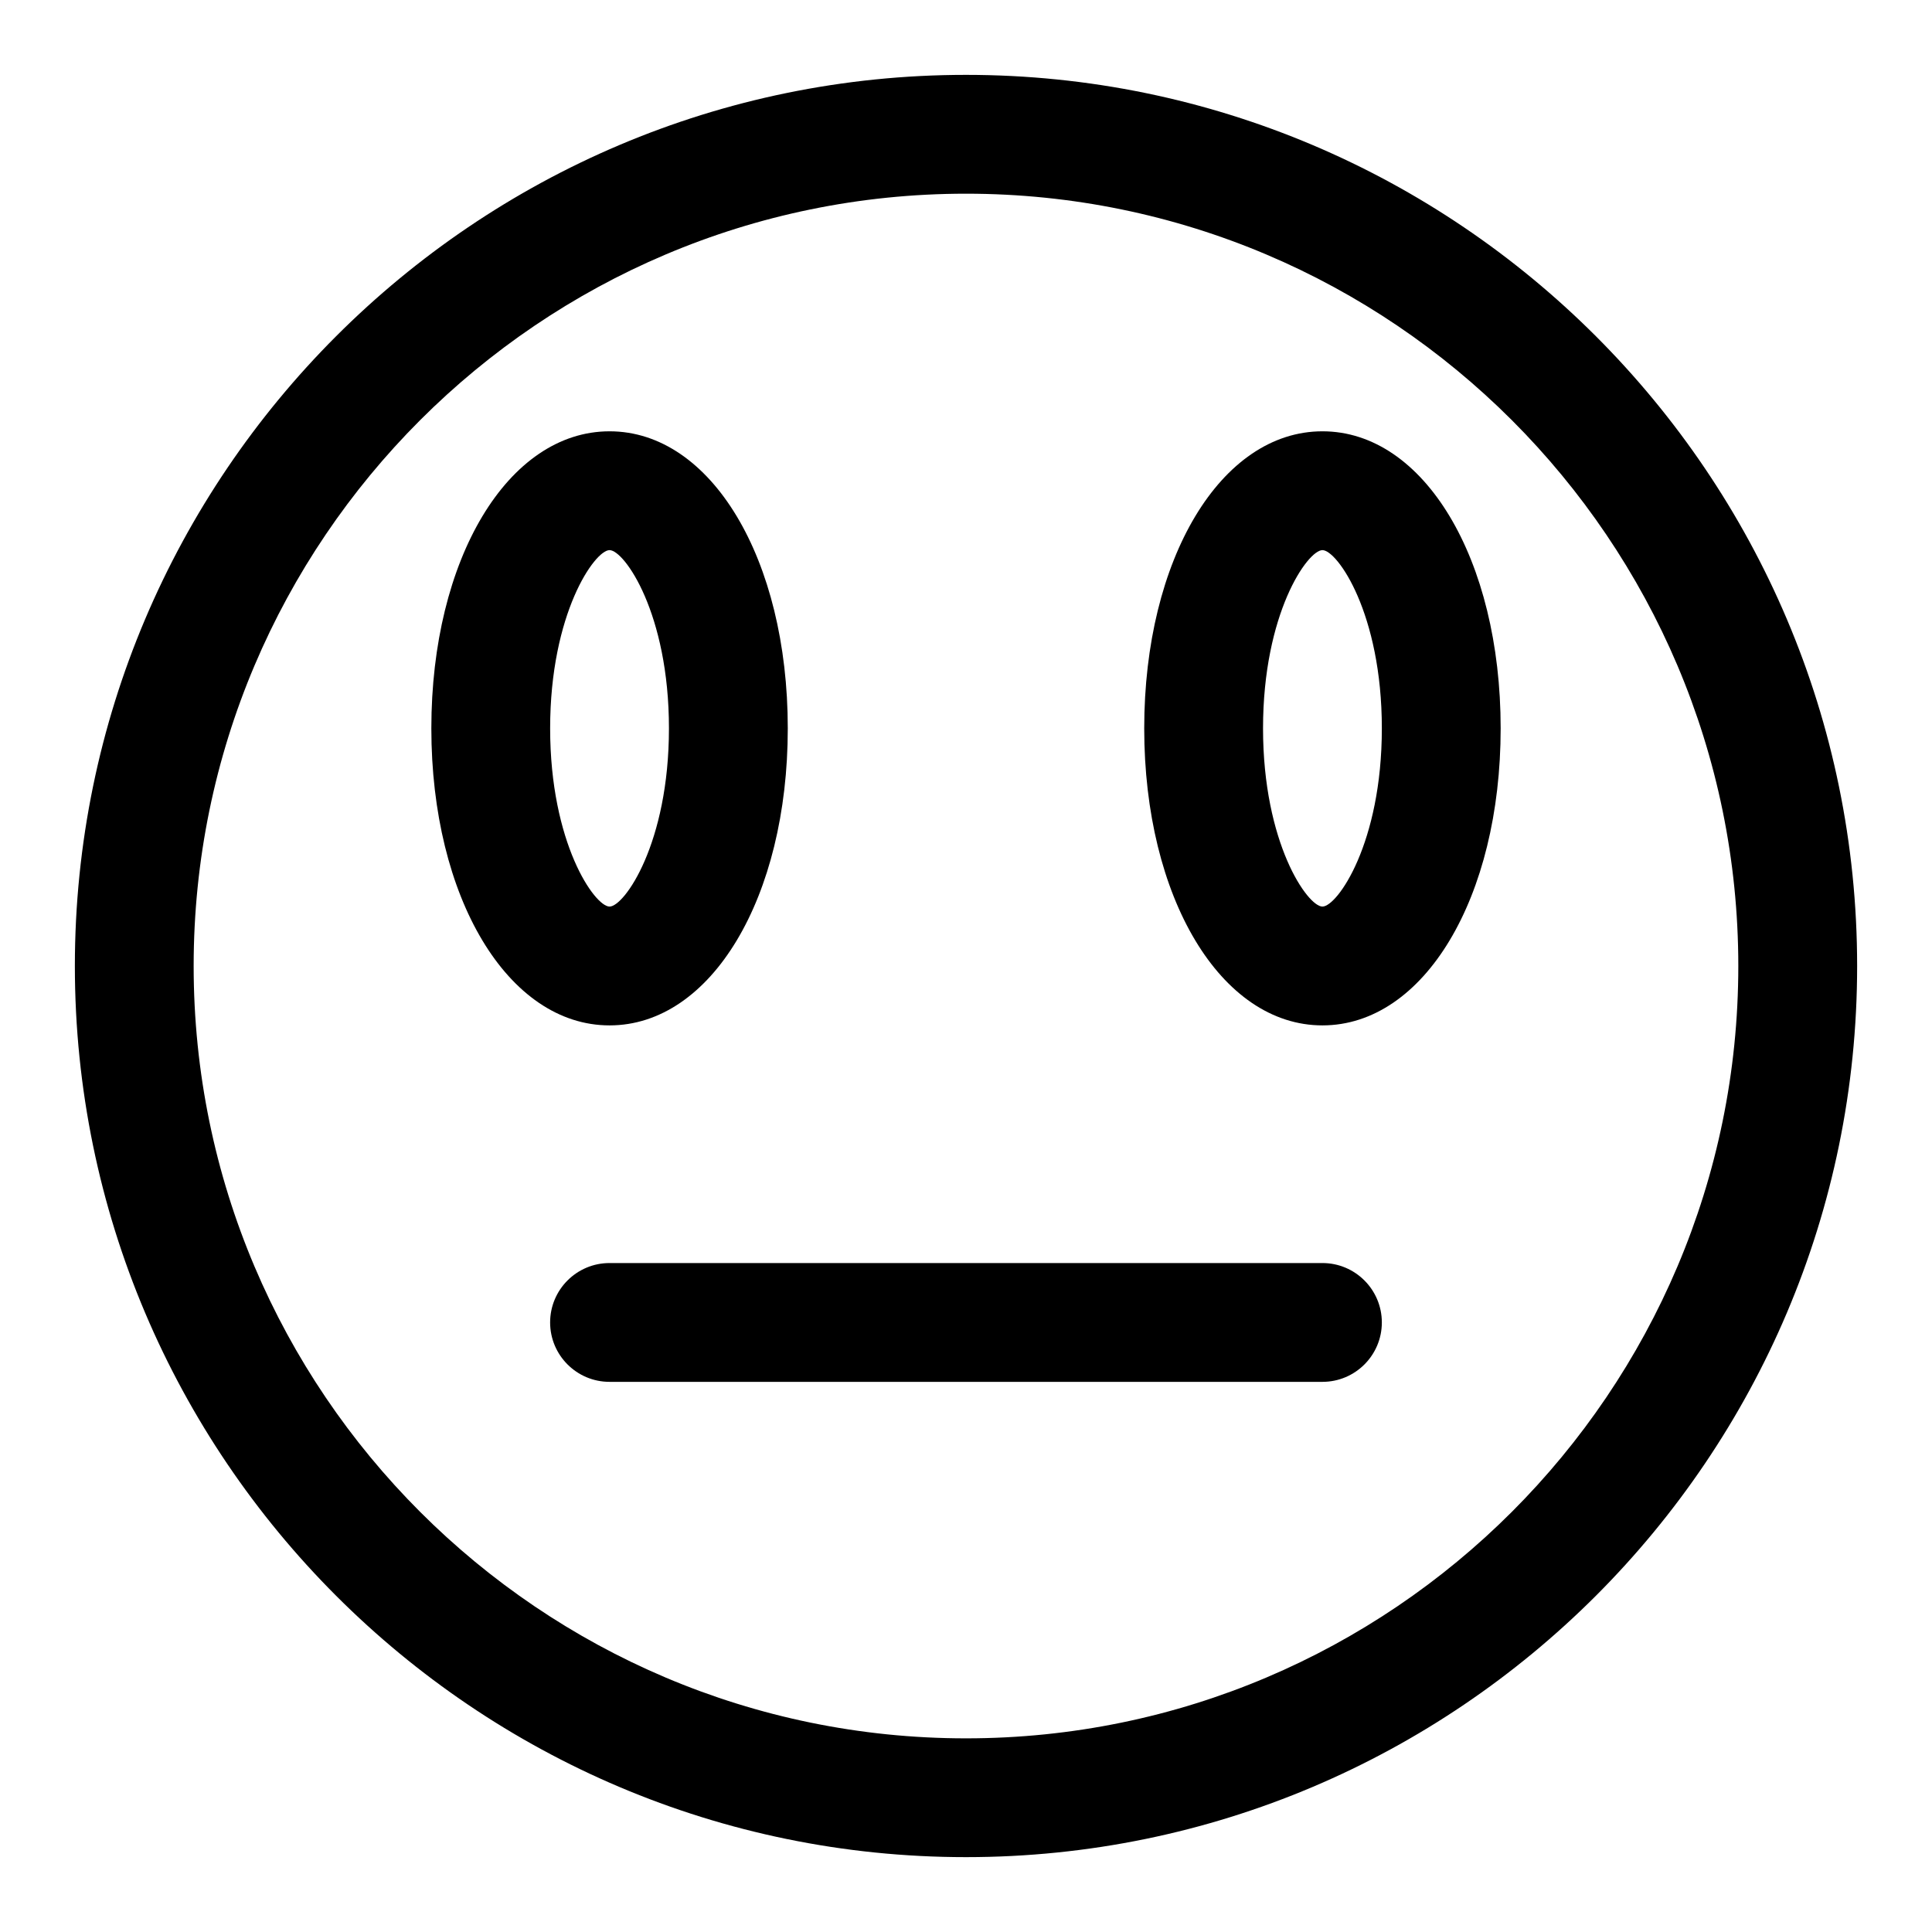
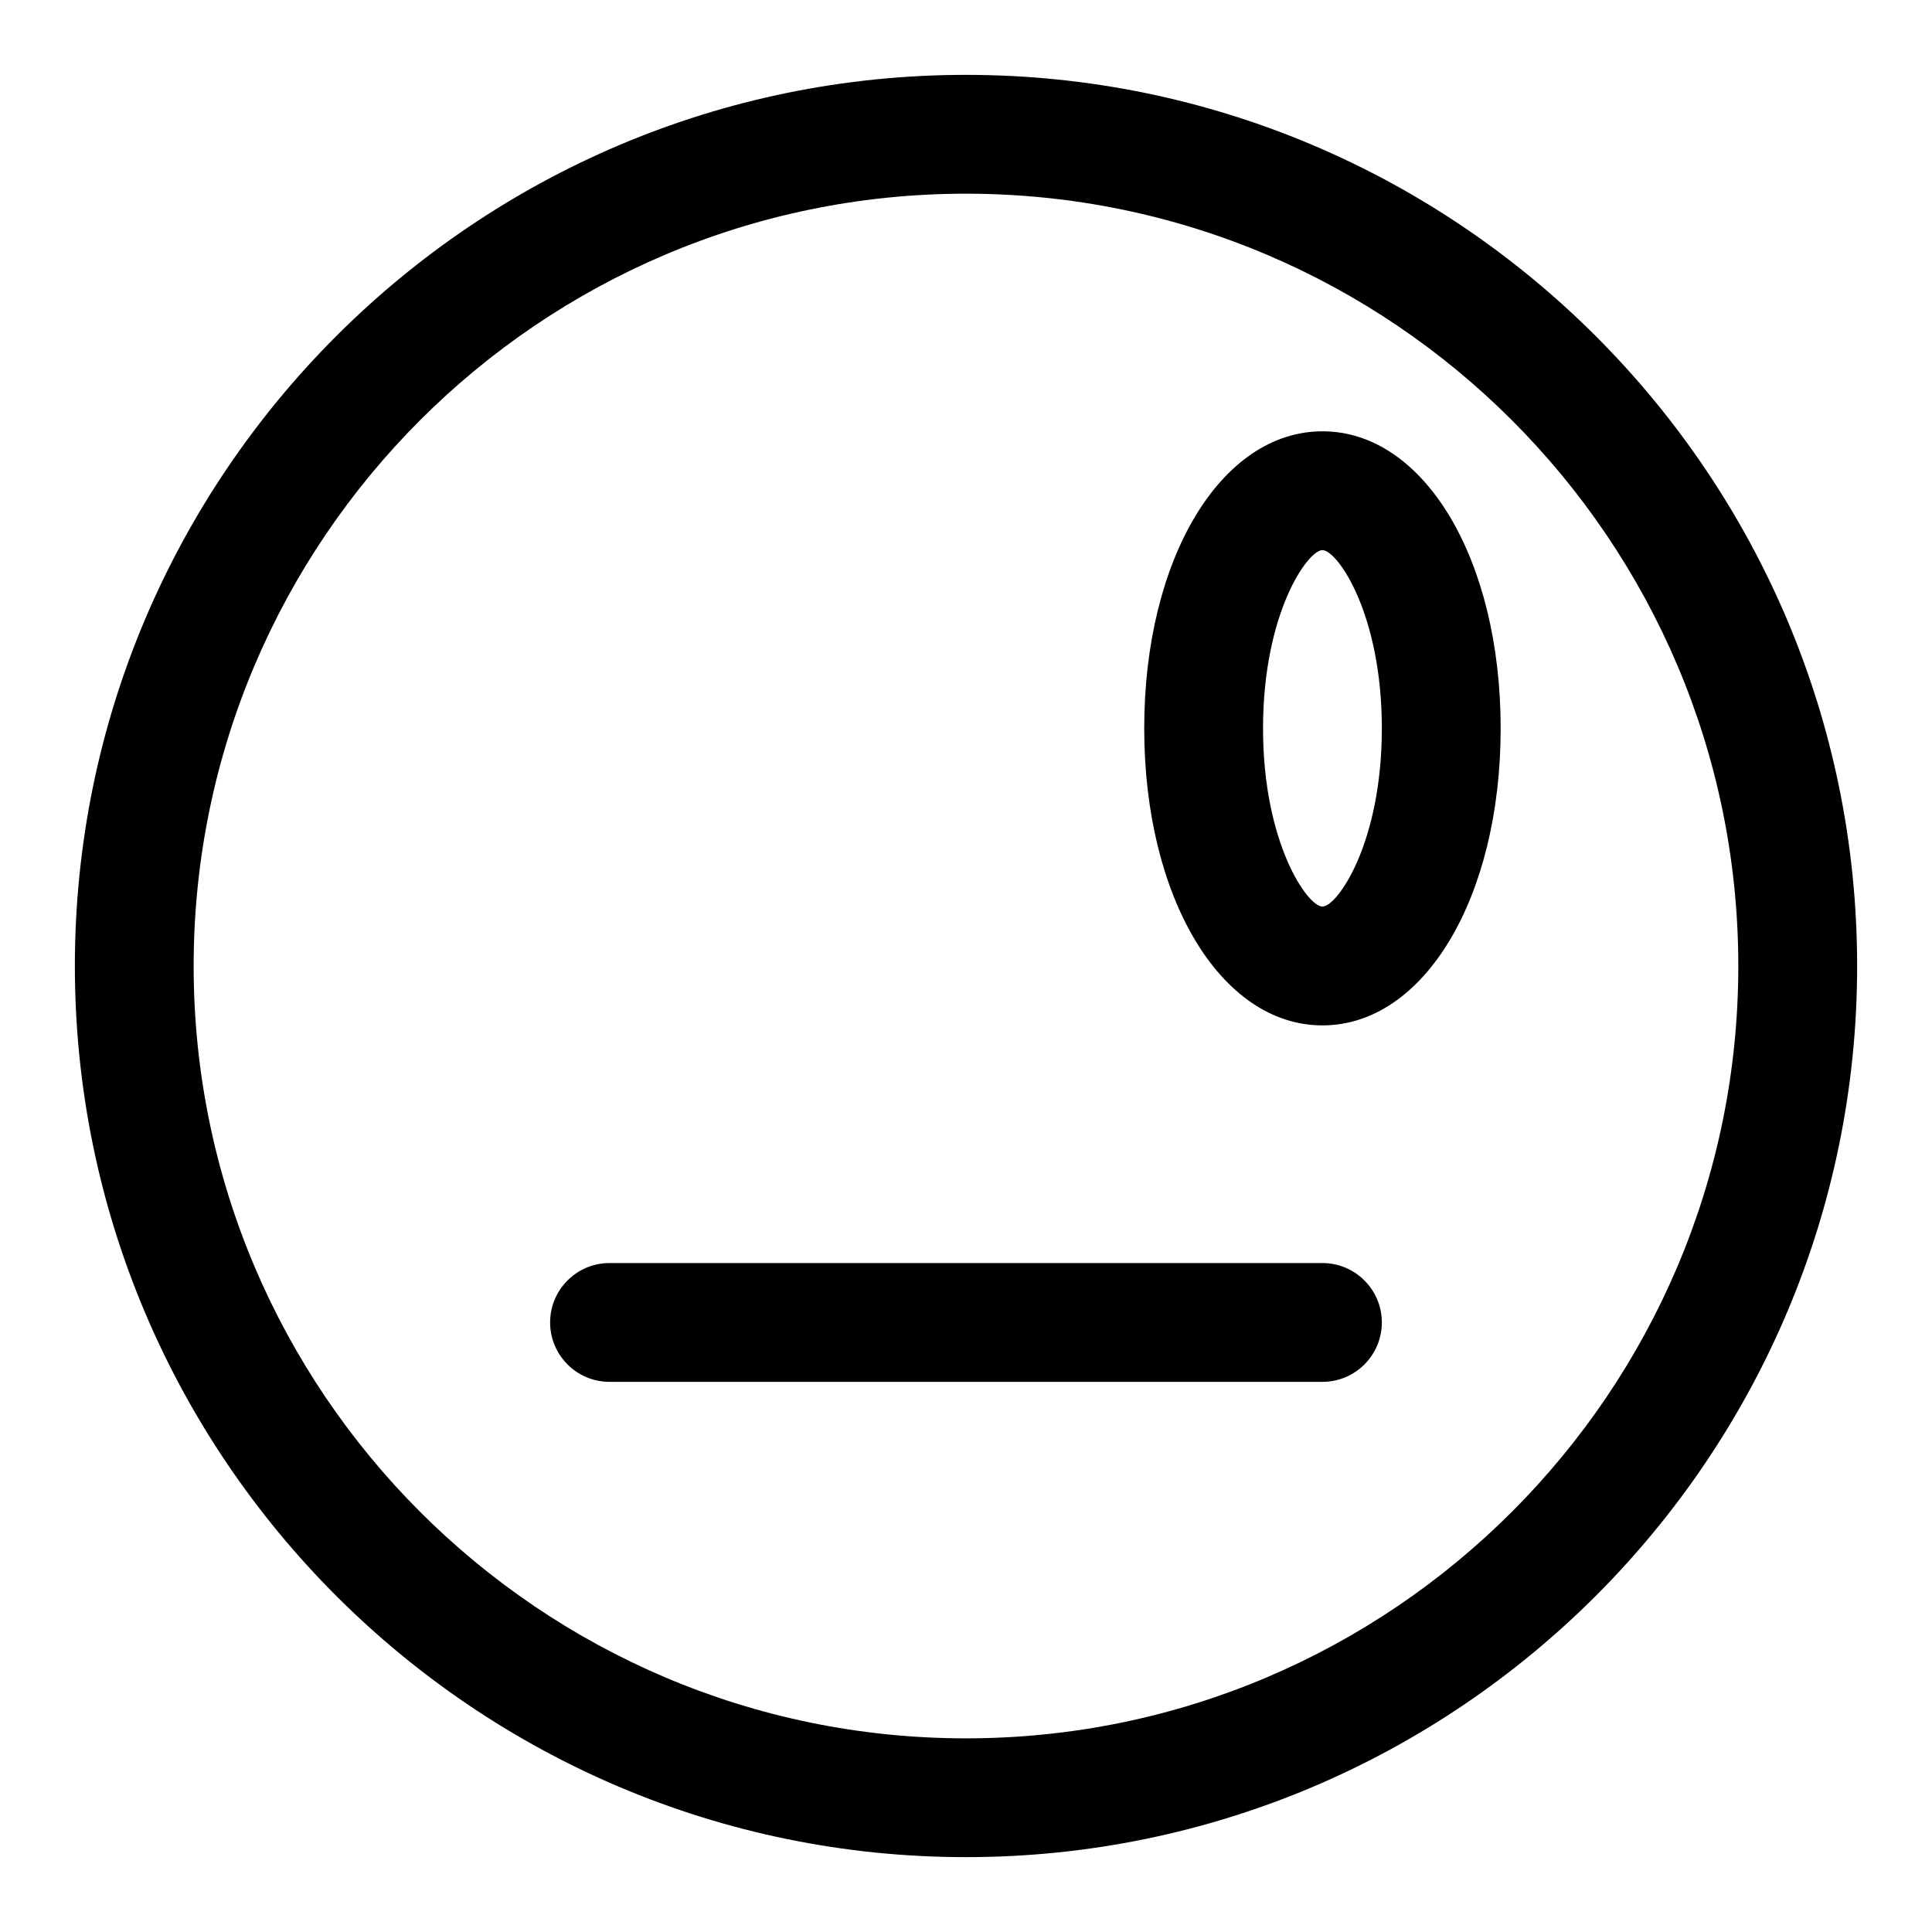
<svg xmlns="http://www.w3.org/2000/svg" fill="#000000" width="800px" height="800px" version="1.1" viewBox="144 144 512 512">
  <g>
    <path d="m400 163.84c-130.22 0-236.16 105.95-236.16 236.16s105.94 236.16 236.16 236.16 236.16-105.94 236.16-236.16c0.004-130.22-105.94-236.16-236.16-236.16zm0 440.84c-112.86 0-204.68-91.82-204.68-204.67 0-112.86 91.82-204.68 204.68-204.68 112.85 0 204.67 91.82 204.67 204.67 0 112.86-91.82 204.68-204.67 204.68z" />
-     <path d="m352.77 337.02c0-44.887-20.309-78.719-47.23-78.719s-47.23 33.832-47.23 78.719c0 44.887 20.309 78.719 47.23 78.719s47.23-33.832 47.23-78.719zm-62.977 0c0-30.48 11.824-47.23 15.742-47.23 3.922 0 15.742 16.75 15.742 47.23 0 30.48-11.824 47.23-15.742 47.23s-15.742-16.75-15.742-47.23z" />
    <path d="m494.46 258.3c-26.922 0-47.23 33.832-47.23 78.719s20.309 78.719 47.23 78.719c26.922 0 47.23-33.832 47.23-78.719 0.004-44.883-20.305-78.719-47.23-78.719zm0 125.95c-3.922 0-15.742-16.75-15.742-47.23 0-30.48 11.824-47.23 15.742-47.23 3.922 0 15.742 16.75 15.742 47.23 0.004 30.48-11.82 47.23-15.742 47.23z" />
    <path d="m494.46 478.72h-188.93c-8.691 0-15.742 7.055-15.742 15.742 0 8.691 7.055 15.742 15.742 15.742h188.93c8.691 0 15.742-7.055 15.742-15.742s-7.055-15.742-15.746-15.742z" />
  </g>
</svg>